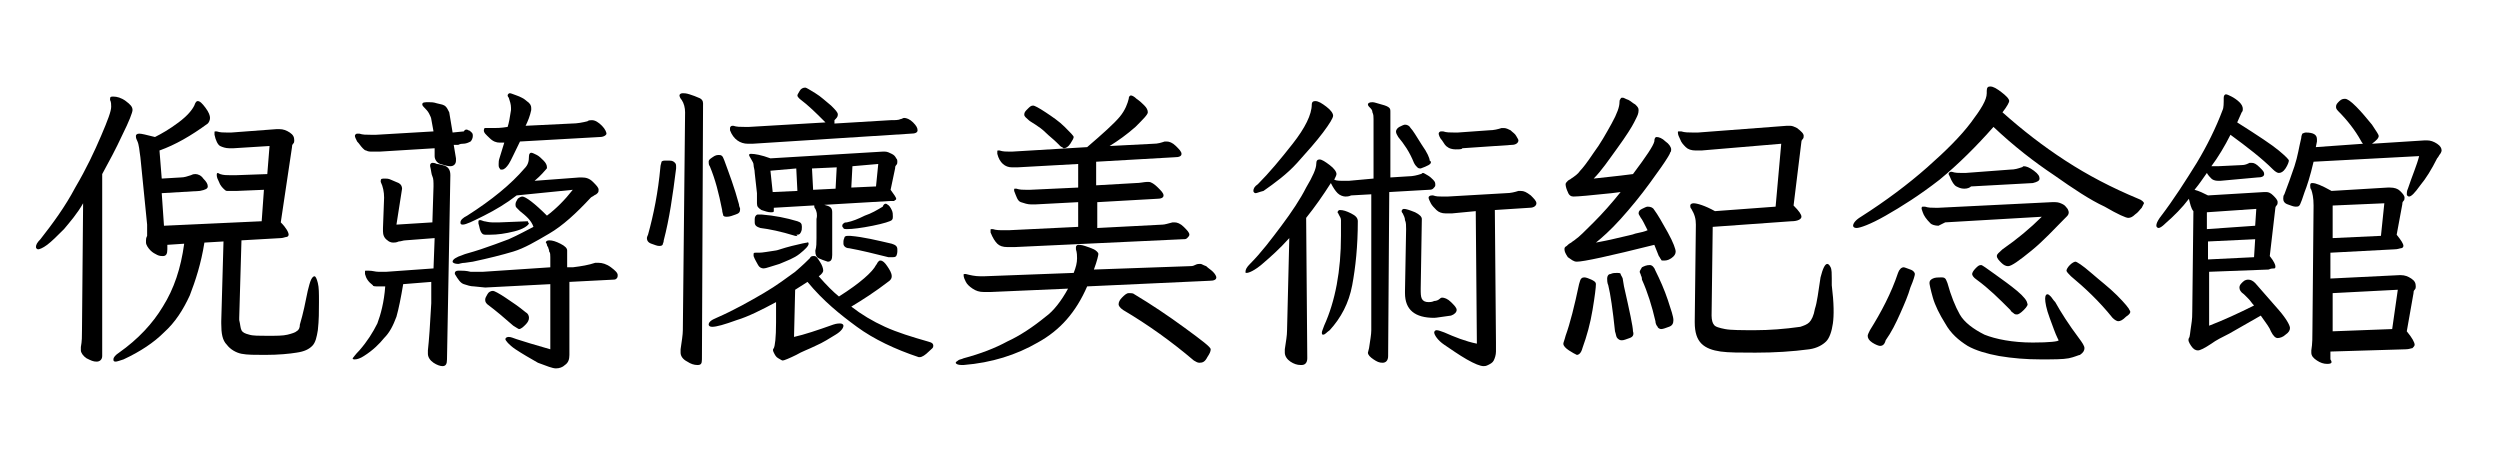
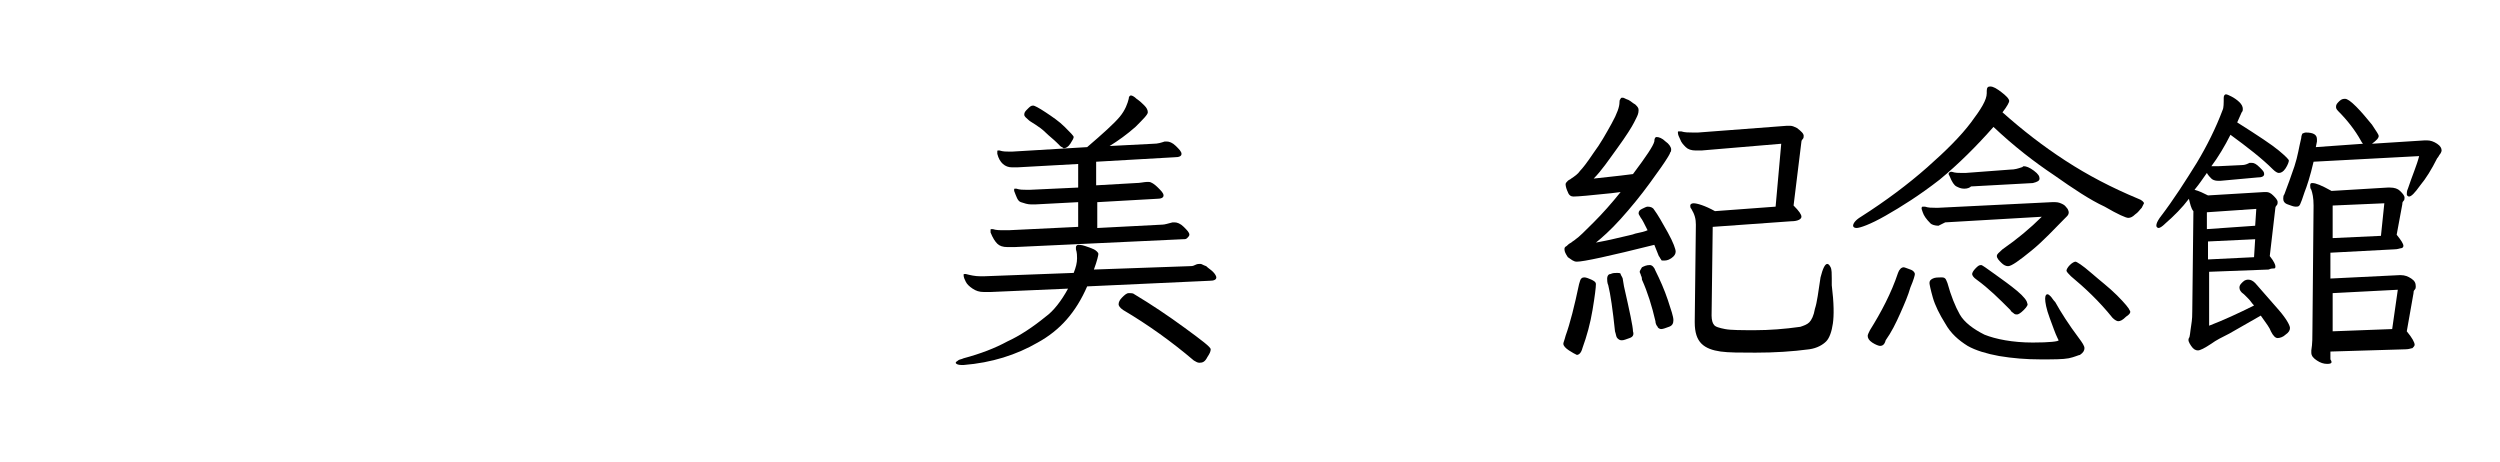
<svg xmlns="http://www.w3.org/2000/svg" version="1.1" id="圖層_1" x="0px" y="0px" viewBox="0 0 222.6 41.1" style="enable-background:new 0 0 222.6 41.1;" xml:space="preserve">
  <g>
-     <path d="M5.7,20.4c-0.6,0.6-1.1,1.1-1.5,1.4c-0.4,0.3-0.7,0.4-0.8,0.4c-0.1,0-0.2-0.1-0.2-0.2c0-0.2,0.1-0.4,0.4-0.7   c1.1-1.4,2.2-2.9,3.1-4.6c1-1.7,1.7-3.2,2.3-4.6c0.6-1.4,0.9-2.2,0.9-2.6c0-0.2,0-0.4-0.1-0.6c0,0,0-0.1,0-0.1   c0-0.2,0.1-0.2,0.3-0.2c0.3,0,0.7,0.1,1.1,0.4c0.4,0.3,0.6,0.5,0.6,0.8c0,0.2-0.3,1-0.9,2.2c-0.6,1.3-1.2,2.4-1.8,3.5v16.2   c0,0.3-0.2,0.5-0.5,0.5c-0.3,0-0.5-0.1-0.9-0.3c-0.3-0.2-0.5-0.5-0.5-0.7c0-0.1,0-0.2,0-0.3c0.1-0.5,0.1-1,0.1-1.5l0.1-11.3   C6.9,19,6.2,19.8,5.7,20.4z M21.5,29.4c0.1,0.2,0.3,0.3,0.7,0.4c0.3,0.1,0.9,0.1,1.6,0.1c0.8,0,1.4,0,1.8-0.1   c0.4-0.1,0.7-0.2,0.8-0.3c0.2-0.1,0.3-0.3,0.3-0.6c0.3-1,0.5-2,0.7-3c0.1-0.4,0.2-0.8,0.3-1c0.1-0.2,0.2-0.3,0.3-0.3   c0.1,0,0.2,0.2,0.3,0.6c0.1,0.4,0.1,0.9,0.1,1.7c0,0.8,0,1.6-0.1,2.5c-0.1,0.6-0.2,1.1-0.5,1.4c-0.3,0.3-0.7,0.5-1.4,0.6   c-0.6,0.1-1.6,0.2-2.8,0.2c-0.9,0-1.6,0-2.1-0.1c-0.5-0.1-1-0.4-1.3-0.8c-0.4-0.4-0.5-1-0.5-1.9v-0.2l0.2-7.1l-1.7,0.1   c-0.3,1.9-0.8,3.4-1.3,4.7c-0.6,1.3-1.3,2.4-2.3,3.3c-0.9,0.9-2.1,1.7-3.6,2.4c-0.3,0.1-0.6,0.2-0.7,0.2c-0.2,0-0.2-0.1-0.2-0.2   c0-0.2,0.2-0.4,0.5-0.6c1.7-1.2,3-2.6,3.9-4.1c1-1.6,1.6-3.4,1.9-5.6l-1.5,0.1l0,0.3v0.1c0,0.4-0.1,0.6-0.4,0.6   c-0.1,0-0.3,0-0.5-0.1s-0.4-0.2-0.6-0.4S13,21.8,13,21.6v-0.2c0-0.1,0-0.2,0.1-0.4c0-0.2,0-0.3,0-0.5c0-0.2,0-0.3,0-0.5l-0.6-6   c-0.1-0.6-0.1-1.1-0.3-1.5c-0.1-0.2-0.1-0.3-0.1-0.4c0-0.1,0.1-0.2,0.3-0.2c0.2,0,0.6,0.1,1.4,0.3c0.6-0.3,1.3-0.7,2.1-1.3   c0.8-0.6,1.2-1.1,1.4-1.5c0.1-0.3,0.2-0.4,0.3-0.4c0.2,0,0.4,0.2,0.7,0.6c0.3,0.4,0.4,0.7,0.4,0.9c0,0.2-0.1,0.4-0.2,0.5   c-1.5,1.1-2.9,1.9-4.3,2.4l0.2,2.5l1.7-0.1c0.3,0,0.6-0.1,0.9-0.2c0.2-0.1,0.3-0.1,0.4-0.1c0.2,0,0.5,0.1,0.7,0.4   c0.3,0.3,0.4,0.5,0.4,0.7s-0.2,0.3-0.7,0.4l-3.4,0.2l0.2,2.9l8.7-0.4l0.2-2.8l-2.4,0.1h-0.4c-0.2,0-0.4,0-0.5,0   c-0.1,0-0.2-0.1-0.3-0.2c-0.1-0.1-0.3-0.3-0.4-0.6c-0.1-0.2-0.2-0.4-0.2-0.6c0-0.1,0-0.2,0.1-0.2l0.2,0.1c0.3,0.1,0.6,0.1,0.9,0.1   H21l2.8-0.1l0.2-2.5l-3.2,0.2h-0.4c-0.3,0-0.6-0.1-0.8-0.2c-0.2-0.1-0.4-0.5-0.5-1c0,0,0-0.1,0-0.2c0-0.1,0-0.1,0.1-0.1l0.1,0   c0.3,0.1,0.6,0.1,0.9,0.1l0.4,0l4-0.3h0.3c0.3,0,0.6,0.1,0.9,0.3s0.4,0.4,0.4,0.7c0,0.1,0,0.2-0.1,0.3c-0.1,0.1-0.1,0.2-0.1,0.3   L25,19.8c0.5,0.5,0.7,0.9,0.7,1.1c0,0.1-0.1,0.2-0.2,0.2s-0.3,0.1-0.5,0.1l-3.5,0.2l-0.2,6.9v0.2C21.4,28.9,21.4,29.2,21.5,29.4z" />
-     <path d="M32,31.2c0.7-0.8,1.2-1.6,1.6-2.4c0.3-0.8,0.6-1.9,0.7-3.3c-0.2,0-0.4,0-0.6,0c-0.3,0-0.5,0-0.5-0.1   c-0.4-0.3-0.6-0.6-0.7-1c0,0,0-0.1,0-0.2c0-0.1,0-0.1,0.1-0.1c0.1,0,0.1,0,0.2,0c0.4,0,0.6,0.1,0.9,0.1c0.3,0,0.5,0,0.7,0l4.2-0.3   l0.1-2.7l-2.6,0.2c-0.2,0-0.4,0.1-0.6,0.1c-0.2,0.1-0.4,0.1-0.5,0.1c-0.2,0-0.4-0.1-0.5-0.2c-0.3-0.2-0.4-0.5-0.4-0.8l0-0.3   l0.1-2.7c0-0.5-0.1-1-0.3-1.4c0,0,0-0.1,0-0.1c0-0.2,0.1-0.2,0.4-0.2c0.1,0,0.3,0,0.5,0.1c0.2,0.1,0.5,0.2,0.7,0.3   c0.2,0.1,0.3,0.3,0.3,0.5v0L35.3,20l3.2-0.2l0.1-3.2c0-0.4,0-0.7-0.1-0.9s-0.1-0.5-0.2-0.9v-0.1c0-0.1,0.1-0.2,0.2-0.2   c0.1,0,0.2,0,0.4,0.1c0.2,0,0.4,0.1,0.5,0.1c0.5,0.1,0.7,0.4,0.7,0.9l-0.3,16.4c0,0.4-0.1,0.6-0.4,0.6c-0.2,0-0.5-0.1-0.8-0.3   c-0.3-0.2-0.5-0.5-0.5-0.8c0-0.1,0-0.2,0-0.3c0.1-0.9,0.2-2.3,0.3-4.2l0-1.9l-2.5,0.2c-0.2,1.2-0.4,2.2-0.6,2.9   c-0.3,0.8-0.6,1.4-1.1,1.9c-0.4,0.5-1,1.1-1.8,1.6c-0.3,0.2-0.6,0.3-0.8,0.3c-0.1,0-0.2,0-0.2-0.1C31.5,31.8,31.6,31.6,32,31.2z    M41.7,11.6c0.1,0,0.2,0.1,0.3,0.2c0.1,0.1,0.1,0.2,0.1,0.3c0,0.2-0.1,0.4-0.2,0.5c-0.2,0.1-0.4,0.2-0.7,0.2c-0.1,0-0.2,0-0.4,0.1   c-0.2,0-0.3,0-0.4,0l0.2,1.2v0.2c0,0.3-0.2,0.5-0.5,0.5c-0.3,0-0.5-0.1-0.9-0.2c-0.3-0.1-0.5-0.4-0.5-0.7v-0.1l0-0.6l-4.9,0.3   l-0.6,0c-0.3,0-0.4,0-0.6-0.1c-0.1,0-0.2-0.1-0.3-0.2c-0.2-0.2-0.3-0.4-0.5-0.6c-0.1-0.2-0.2-0.4-0.2-0.5c0-0.1,0.1-0.2,0.2-0.2   c0.1,0,0.1,0,0.2,0c0.3,0.1,0.6,0.1,1,0.1l0.5,0l5.1-0.3l-0.2-1.1c0-0.1-0.1-0.3-0.2-0.5c-0.1-0.2-0.3-0.4-0.4-0.5   c-0.1-0.1-0.2-0.2-0.2-0.3c0-0.2,0.2-0.2,0.6-0.2c0.2,0,0.4,0,0.7,0.1c0.4,0.1,0.6,0.1,0.8,0.3c0.1,0.1,0.2,0.3,0.3,0.5l0.3,1.8   l1-0.1C41.4,11.5,41.6,11.5,41.7,11.6z M42.2,25.5c-0.3,0-0.6-0.1-0.9-0.2c-0.3-0.1-0.5-0.4-0.8-0.9c0,0,0-0.1,0-0.1   c0-0.1,0.1-0.2,0.3-0.2h0.2c0.2,0,0.5,0,0.9,0.1l0.8,0H43l6-0.4v-0.9c0-0.2,0-0.4-0.1-0.5c0-0.2-0.1-0.3-0.1-0.4   c-0.1-0.1-0.1-0.2-0.1-0.2c0-0.1-0.1-0.2-0.1-0.2c0-0.1,0.1-0.2,0.3-0.2c0.3,0,0.6,0.1,1,0.3s0.6,0.4,0.6,0.6v1.5l0.5,0   c0.8-0.1,1.4-0.2,2-0.4l0.3,0c0.3,0,0.7,0.1,1.1,0.4c0.4,0.3,0.6,0.5,0.6,0.7c0,0.1,0,0.2-0.1,0.3c-0.1,0.1-0.2,0.1-0.3,0.1   l-3.9,0.2l0,5.5c0,0.2,0,0.3,0,0.5c0,0.2,0,0.3,0,0.5c0,0.4-0.1,0.7-0.4,0.9c-0.2,0.2-0.5,0.3-0.8,0.3c-0.3,0-0.8-0.2-1.6-0.5   c-0.7-0.4-1.4-0.8-2-1.2c-0.6-0.4-0.9-0.8-0.9-0.9c0-0.1,0.1-0.2,0.3-0.2c0.2,0,0.4,0.1,0.7,0.2c0.6,0.2,1.6,0.5,3,0.9l0-5.8   l-5.8,0.3L42.2,25.5z M46.3,18.8c-0.1-0.1-0.2-0.2-0.3-0.3c-0.1-0.1-0.1-0.2-0.1-0.3c0-0.2,0.1-0.3,0.2-0.5   c0.1-0.1,0.3-0.2,0.4-0.2c0.3,0,1.1,0.6,2.2,1.7c0.8-0.6,1.6-1.4,2.3-2.3L46,17.4c-0.9,0.7-1.9,1.3-2.9,1.8c-1,0.5-1.6,0.8-1.9,0.8   C41,20,41,19.9,41,19.8c0-0.2,0.2-0.4,0.6-0.6c2.2-1.4,3.9-2.8,5.1-4.2c0.3-0.3,0.4-0.6,0.4-1.1c0-0.2,0.1-0.3,0.2-0.3   c0.1,0,0.3,0.1,0.5,0.2s0.4,0.3,0.6,0.5c0.2,0.2,0.3,0.4,0.3,0.6c0,0.1,0,0.1-0.1,0.2c-0.1,0.1-0.4,0.5-1,1l4-0.3h0.2   c0.4,0,0.7,0.1,1,0.4c0.3,0.3,0.5,0.5,0.5,0.7c0,0.1,0,0.2-0.1,0.3c-0.1,0.1-0.1,0.1-0.3,0.2c-0.1,0.1-0.2,0.1-0.3,0.2   c-1.3,1.4-2.5,2.5-3.7,3.2s-2.2,1.3-3.2,1.6c-1,0.3-2.2,0.6-3.6,0.9l-0.7,0.1c-0.3,0-0.5,0.1-0.6,0.1c-0.3,0-0.5-0.1-0.5-0.2   c0-0.2,0.3-0.4,0.9-0.6c0.2-0.1,0.7-0.2,1.6-0.5c0.9-0.3,1.7-0.6,2.5-0.9c0.9-0.4,1.6-0.8,2.2-1.1C47.3,19.6,46.8,19.2,46.3,18.8z    M47.1,19.9c-0.1,0.2-0.5,0.5-1.3,0.7c-0.8,0.2-1.5,0.3-2.2,0.3c-0.2,0-0.4,0-0.4,0c-0.2,0-0.3-0.1-0.4-0.3   c-0.1-0.2-0.1-0.4-0.2-0.7c0,0,0,0,0-0.1c0,0,0,0,0-0.1c0-0.1,0.1-0.1,0.2-0.1l0.3,0.1c0.1,0,0.4,0.1,0.7,0.1s0.5,0,0.7,0l2.5-0.1   C47,19.8,47.1,19.9,47.1,19.9z M43.1,11.5c0,0,0-0.1,0.1-0.1c0.1,0,0.1,0,0.2,0l0.6,0c0.2,0,0.6,0,1.2-0.1c0.1-0.3,0.2-0.8,0.3-1.5   V9.6c0-0.3-0.1-0.6-0.2-0.9c-0.1-0.1-0.1-0.2-0.1-0.2c0-0.1,0.1-0.2,0.2-0.2c0.1,0,0.3,0.1,0.6,0.2c0.3,0.1,0.7,0.3,0.9,0.5   c0.3,0.2,0.4,0.4,0.4,0.6c0,0.1,0,0.2,0,0.2c-0.1,0.5-0.3,1-0.5,1.4l4.1-0.2c0.5,0,1-0.1,1.4-0.2c0.1-0.1,0.3-0.1,0.4-0.1   c0.3,0,0.6,0.2,0.9,0.5c0.3,0.3,0.4,0.6,0.4,0.7s-0.2,0.3-0.6,0.3l-7.1,0.4c-0.5,1-0.8,1.7-1,2c-0.2,0.3-0.4,0.5-0.6,0.5   c-0.1,0-0.2,0-0.2-0.1c-0.1-0.1-0.1-0.2-0.1-0.4s0-0.3,0.1-0.6l0.4-1.3l-0.4,0c-0.3,0-0.6-0.1-0.9-0.4S43,11.8,43.1,11.5L43.1,11.5   z M45.7,29c-0.8-0.7-1.5-1.3-2.3-1.9c-0.1-0.1-0.2-0.2-0.2-0.4c0-0.2,0.1-0.3,0.2-0.5c0.1-0.2,0.3-0.3,0.5-0.3   c0.1,0,0.5,0.2,1.1,0.6c0.6,0.4,1.2,0.8,1.8,1.3c0.2,0.1,0.3,0.3,0.3,0.5c0,0.2-0.1,0.4-0.3,0.6c-0.2,0.2-0.4,0.4-0.6,0.4   C46.2,29.3,46,29.2,45.7,29z" />
-     <path d="M59.1,21.4c0,0.2-0.1,0.3-0.1,0.4c-0.1,0.1-0.2,0.1-0.3,0.1c-0.2,0-0.4-0.1-0.7-0.2s-0.4-0.3-0.4-0.5c0,0,0-0.1,0.1-0.3   c0.5-1.8,0.9-3.8,1.1-6c0-0.2,0.1-0.4,0.1-0.5c0.1-0.1,0.2-0.1,0.4-0.1l0.3,0c0.3,0,0.4,0.1,0.5,0.2c0.1,0.1,0.1,0.2,0.1,0.4V15   C59.9,17.4,59.6,19.5,59.1,21.4z M60.7,8.9c-0.1-0.1-0.2-0.3-0.2-0.4s0.1-0.2,0.3-0.2c0.1,0,0.3,0,0.6,0.1c0.3,0.1,0.6,0.2,0.8,0.3   c0.3,0.1,0.4,0.3,0.4,0.5l-0.1,22.8c0,0.4-0.1,0.5-0.4,0.5c-0.3,0-0.6-0.1-0.9-0.3c-0.4-0.2-0.6-0.5-0.6-0.8c0-0.1,0-0.2,0-0.3   c0.1-0.7,0.2-1.3,0.2-1.7L61,10C61,9.6,60.9,9.2,60.7,8.9z M65.6,28.5c-1.1,0.4-1.8,0.6-2.2,0.6c-0.2,0-0.3-0.1-0.3-0.2   c0-0.2,0.2-0.4,0.7-0.6c1.6-0.7,3-1.5,4.2-2.2c1.2-0.7,2.1-1.4,2.8-1.9c0.7-0.6,1.1-1,1.3-1.2c0.1-0.2,0.2-0.2,0.4-0.2   c0.2,0,0.3,0.2,0.5,0.5c0.2,0.3,0.3,0.6,0.3,0.8c0,0.1-0.1,0.3-0.4,0.5c0.7,0.8,1.3,1.4,1.8,1.8c1.9-1.2,3-2.2,3.3-2.8   c0.1-0.1,0.1-0.2,0.2-0.3s0.1-0.1,0.2-0.1c0.2,0,0.4,0.2,0.6,0.5c0.2,0.3,0.4,0.6,0.4,0.9c0,0.2-0.1,0.3-0.2,0.4   c-1.3,1-2.4,1.7-3.4,2.3c0.9,0.7,1.9,1.3,3,1.8c1.1,0.5,2.4,0.9,3.8,1.3c0.4,0.1,0.5,0.2,0.5,0.4S83,31,82.7,31.3   c-0.3,0.3-0.6,0.5-0.8,0.5c-0.1,0-0.1,0-0.1,0c-2.1-0.7-4-1.6-5.5-2.7s-3-2.3-4.4-4l-1.1,0.7l-0.1,4.2c0.9-0.2,2.1-0.6,3.5-1.1   c0.3-0.1,0.5-0.1,0.6-0.1c0.2,0,0.3,0.1,0.3,0.2c0,0.2-0.2,0.5-0.7,0.8s-1.1,0.7-1.8,1c-0.6,0.3-1.2,0.5-1.7,0.8   c-0.6,0.3-1.1,0.5-1.2,0.5c-0.1,0-0.2-0.1-0.4-0.2c-0.2-0.1-0.3-0.3-0.4-0.5c-0.1-0.2-0.1-0.3,0-0.4c0.1-0.2,0.2-0.9,0.2-2.3v-1.8   C67.8,27.6,66.6,28.2,65.6,28.5z M65.5,19.1c-0.3,0.1-0.5,0.2-0.8,0.2c-0.1,0-0.2,0-0.3-0.1c0-0.1-0.1-0.3-0.1-0.5   c-0.3-1.5-0.6-2.7-1.1-3.9c-0.1-0.1-0.1-0.3-0.1-0.4c0-0.2,0.2-0.3,0.5-0.5c0.2-0.1,0.3-0.1,0.4-0.1c0.1,0,0.2,0,0.3,0.1   c0.1,0.1,0.1,0.2,0.2,0.4c0.4,1.1,0.9,2.4,1.3,3.9c0,0.2,0.1,0.3,0.1,0.4C65.9,18.9,65.8,19,65.5,19.1z M80.2,10.6   c0.1,0,0.2-0.1,0.3-0.1c0.2,0,0.5,0.1,0.8,0.4c0.3,0.3,0.4,0.5,0.4,0.7c0,0.2-0.2,0.3-0.6,0.3L67,12.8l-0.4,0   c-0.7,0-1.3-0.4-1.6-1.2c0,0,0-0.1,0-0.2c0-0.1,0.1-0.2,0.2-0.2c0.1,0,0.1,0,0.1,0c0.3,0.1,0.6,0.1,1,0.1h0.4l6.8-0.4l-0.2-0.2   c-0.6-0.6-1.3-1.3-2.1-1.9c-0.1-0.1-0.2-0.2-0.2-0.3c0-0.1,0.1-0.2,0.2-0.4s0.3-0.3,0.5-0.3c0.1,0,0.4,0.2,0.9,0.5   c0.5,0.3,0.9,0.7,1.4,1.1c0.4,0.4,0.6,0.6,0.6,0.8c0,0.2-0.1,0.3-0.3,0.5L74.3,11l5-0.3C79.7,10.7,80,10.7,80.2,10.6z M68.9,18.8   c0,0.1-0.1,0.1-0.3,0.1c-0.2,0-0.5-0.1-0.8-0.2c-0.3-0.2-0.4-0.3-0.4-0.6c0-0.1,0-0.2,0-0.3c0-0.1,0-0.2,0-0.3l0-0.3l-0.2-1.8   c0-0.3-0.1-0.5-0.1-0.7s-0.1-0.3-0.2-0.5c-0.1-0.2-0.2-0.3-0.2-0.4c0-0.1,0.1-0.1,0.2-0.1c0.3,0,0.9,0.1,1.7,0.4l10-0.6h0.2   c0.2,0,0.4,0.1,0.6,0.2c0.2,0.1,0.3,0.2,0.4,0.4c0.1,0.1,0.1,0.2,0.1,0.3c0,0.1,0,0.2-0.1,0.3c-0.1,0.1-0.1,0.2-0.1,0.3l-0.4,1.9   c0.3,0.4,0.5,0.7,0.5,0.8c0,0.1-0.1,0.1-0.2,0.2c-0.1,0-0.3,0-0.4,0l-10.3,0.6v0.1C68.9,18.6,68.9,18.7,68.9,18.8z M72,21.7   c0,0.2-0.3,0.5-0.8,0.9s-1.1,0.6-1.8,0.9c-0.7,0.2-1.2,0.4-1.4,0.4c-0.2,0-0.4-0.1-0.5-0.3c-0.1-0.2-0.3-0.5-0.4-0.8   c0,0,0-0.1,0-0.2c0-0.1,0.1-0.1,0.2-0.1h0.3c0.3,0,0.8-0.1,1.5-0.2c0.1,0,0.6-0.2,1.4-0.4c0.8-0.2,1.3-0.3,1.4-0.3   C71.9,21.5,72,21.6,72,21.7z M70.8,21c-1.3-0.4-2.3-0.6-3.1-0.7c-0.3-0.1-0.5-0.2-0.5-0.5c0-0.1,0-0.2,0-0.3c0-0.2,0.1-0.3,0.1-0.3   c0.1-0.1,0.1-0.1,0.3-0.1l0.2,0c1.2,0.1,2.2,0.3,3.2,0.6c0.3,0.1,0.4,0.2,0.4,0.5c0,0.2,0,0.3-0.1,0.5c-0.1,0.2-0.2,0.2-0.4,0.2   C71.1,21.1,71,21,70.8,21z M68.6,15.2l0.2,1.9L71,17L70.9,15L68.6,15.2z M72.3,15l0.1,1.9l2-0.1l0.1-1.9L72.3,15z M72.6,18.6   c-0.1-0.1-0.1-0.2-0.1-0.3c0-0.1,0.1-0.2,0.2-0.2c0.3,0,0.6,0.1,0.9,0.2c0.4,0.1,0.5,0.3,0.5,0.6v0.2l0,3.6c0,0.4-0.1,0.6-0.4,0.6   c-0.3-0.1-0.6-0.2-0.8-0.3s-0.3-0.3-0.3-0.6l0-0.1c0.1-0.3,0.1-0.7,0.1-1.1l0-1.7C72.8,19.1,72.7,18.8,72.6,18.6z M79,18.2   c0.2,0.1,0.3,0.3,0.4,0.5c0.1,0.2,0.1,0.4,0.1,0.6c0,0.1,0,0.2-0.1,0.3c-0.1,0.1-0.7,0.3-1.7,0.5c-1,0.2-1.8,0.3-2.3,0.3   c-0.1,0-0.3,0-0.3-0.1c-0.1-0.1-0.1-0.1-0.1-0.2c0-0.1,0-0.1,0.1-0.2c0.1-0.1,0.2-0.1,0.3-0.1c0.5-0.1,1-0.3,1.6-0.6   c0.6-0.2,1.1-0.5,1.6-0.8C78.7,18.1,78.9,18.1,79,18.2z M79.1,22.9c-1.2-0.3-2.4-0.6-3.5-0.8c-0.3,0-0.5-0.2-0.5-0.4   c0-0.1,0-0.2,0-0.2c0-0.2,0.1-0.3,0.1-0.4c0.1-0.1,0.2-0.1,0.3-0.1l0.2,0c1.2,0.1,2.4,0.4,3.7,0.7c0.3,0.1,0.5,0.2,0.5,0.5   c0,0.1,0,0.2,0,0.2c0,0.2-0.1,0.4-0.1,0.4c-0.1,0.1-0.2,0.1-0.3,0.1C79.4,22.9,79.2,22.9,79.1,22.9z M75.9,14.8l-0.1,1.9l2.2-0.1   l0.2-2L75.9,14.8z" />
    <path d="M92.4,30.5c-1.9,1.1-4.1,1.8-6.6,2l-0.2,0c-0.3,0-0.5-0.1-0.5-0.2c0-0.1,0.1-0.1,0.2-0.2s0.3-0.1,0.5-0.2   c1.5-0.4,2.8-0.9,3.9-1.5c1.1-0.5,2.3-1.3,3.4-2.2c0.7-0.5,1.4-1.4,2-2.5L88.2,26l-0.6,0c-0.4,0-0.7-0.1-1-0.3s-0.5-0.4-0.6-0.6   c-0.1-0.2-0.2-0.4-0.2-0.6c0-0.1,0-0.1,0.1-0.1c0.1,0,0.1,0,0.1,0c0.4,0.1,0.8,0.2,1.3,0.2h0.3l8-0.3c0.2-0.5,0.3-0.9,0.3-1.3   c0-0.2,0-0.5-0.1-0.8l0-0.2c0-0.1,0.1-0.2,0.2-0.2c0.1,0,0.3,0,0.6,0.1c0.3,0.1,0.6,0.2,0.8,0.3c0.2,0.1,0.4,0.3,0.4,0.4   c0,0.1-0.1,0.6-0.4,1.4l8.5-0.3c0.2,0,0.3,0,0.5-0.1c0.2-0.1,0.3-0.1,0.4-0.1l0.1,0c0.1,0,0.2,0.1,0.5,0.2c0.2,0.2,0.4,0.3,0.6,0.5   c0.2,0.2,0.3,0.4,0.3,0.5c0,0.2-0.2,0.3-0.6,0.3l-10.9,0.5C95.8,27.8,94.4,29.4,92.4,30.5z M89.7,22c-0.4,0-0.7-0.1-0.9-0.3   c-0.2-0.2-0.4-0.5-0.6-1c0,0,0-0.1,0-0.2c0-0.1,0-0.1,0.1-0.1h0.1c0.3,0.1,0.6,0.1,1.1,0.1h0.3l6.2-0.3V18l-3.8,0.2h-0.4   c-0.3,0-0.6-0.1-0.9-0.2c-0.3-0.1-0.4-0.5-0.6-1l0-0.1c0-0.1,0-0.1,0.1-0.1l0.1,0c0.3,0.1,0.6,0.1,0.9,0.1h0.3l4.3-0.2v-2.1   l-5.4,0.3l-0.5,0c-0.6,0-1.1-0.4-1.3-1.2c0,0,0-0.1,0-0.2c0-0.1,0-0.1,0.1-0.1h0.1c0.3,0.1,0.6,0.1,0.9,0.1h0.2l6.7-0.4   c1.4-1.2,2.4-2.1,2.9-2.7c0.5-0.6,0.7-1.2,0.8-1.6c0-0.2,0.1-0.3,0.2-0.3c0.1,0,0.3,0.1,0.5,0.3c0.3,0.2,0.5,0.4,0.7,0.6   c0.2,0.2,0.3,0.4,0.3,0.6c0,0.2-0.4,0.6-1.1,1.3c-0.8,0.7-1.5,1.2-2.3,1.7l3.9-0.2c0.4,0,0.7-0.1,1-0.2c0.1,0,0.1,0,0.2,0   c0.2,0,0.5,0.1,0.8,0.4c0.3,0.3,0.5,0.5,0.5,0.7c0,0.2-0.2,0.3-0.6,0.3l-7,0.4v2.1l3.5-0.2c0.4,0,0.8-0.1,1-0.1c0.1,0,0.1,0,0.2,0   c0.2,0,0.5,0.2,0.8,0.5c0.3,0.3,0.5,0.5,0.5,0.7c0,0.2-0.2,0.3-0.6,0.3l-5.3,0.3v2.3l5.8-0.3c0.2,0,0.5-0.1,0.9-0.2   c0.1,0,0.1,0,0.2,0c0.2,0,0.5,0.1,0.8,0.4c0.3,0.3,0.5,0.5,0.5,0.7c0,0.1-0.1,0.2-0.2,0.3c-0.1,0.1-0.2,0.1-0.4,0.1l-15,0.7   L89.7,22z M94.4,13c-0.1-0.1-0.2-0.2-0.2-0.2c-0.1-0.1-0.1-0.1-0.1-0.1c-0.3-0.3-0.7-0.6-1-0.9c-0.3-0.3-0.6-0.5-0.9-0.7   c-0.3-0.2-0.5-0.3-0.6-0.4c-0.2-0.2-0.4-0.3-0.4-0.5c0-0.2,0.1-0.3,0.3-0.5c0.2-0.2,0.3-0.3,0.5-0.3c0.1,0,0.5,0.2,1.1,0.6   s1.2,0.8,1.7,1.3c0.5,0.5,0.8,0.8,0.8,0.9c0,0.1-0.1,0.3-0.3,0.6c-0.2,0.3-0.4,0.4-0.6,0.4C94.6,13.1,94.5,13.1,94.4,13z    M106.8,32.3c-0.2,0-0.3-0.1-0.5-0.2c-2-1.7-4.1-3.2-6.3-4.5c-0.3-0.2-0.4-0.4-0.4-0.5c0-0.2,0.1-0.4,0.3-0.6   c0.2-0.2,0.4-0.4,0.6-0.4h0.1c0.1,0,0.3,0,0.4,0.1c1.5,0.9,3,1.9,4.5,3c1.5,1.1,2.3,1.7,2.3,1.9c0,0.2-0.1,0.4-0.3,0.7   C107.3,32.2,107.1,32.3,106.8,32.3L106.8,32.3z" />
-     <path d="M119.8,17.5c-0.2,0-0.5-0.1-0.7-0.3c-0.2-0.2-0.4-0.5-0.6-0.9c-0.7,1.1-1.4,2.1-2.2,3.1l0.1,12.5c0,0.4-0.2,0.6-0.5,0.6   h-0.1c-0.3,0-0.6-0.1-0.9-0.3c-0.3-0.2-0.5-0.5-0.5-0.8c0-0.1,0-0.2,0-0.3c0.1-0.7,0.2-1.2,0.2-1.7l0.2-8.2c-0.9,1-1.7,1.7-2.4,2.3   c-0.7,0.6-1.2,0.8-1.4,0.8c-0.1,0-0.1,0-0.1-0.1c0-0.2,0.1-0.4,0.4-0.7c1-1,1.9-2.2,2.8-3.4s1.7-2.4,2.2-3.4c0.6-1,0.9-1.7,0.9-2.1   c0-0.3,0.1-0.4,0.3-0.4c0.2,0,0.5,0.2,0.9,0.5s0.6,0.6,0.6,0.8c0,0.1-0.1,0.3-0.2,0.5c0.2,0.1,0.5,0.1,0.9,0.1h0.4l2.2-0.2l0-5.3   c0-0.2,0-0.4-0.1-0.6c0-0.2-0.1-0.3-0.3-0.5c-0.1-0.1-0.1-0.2-0.1-0.2c0-0.1,0.1-0.2,0.4-0.2c0.2,0,0.4,0.1,0.8,0.2   c0.4,0.1,0.6,0.2,0.7,0.3c0.1,0.1,0.1,0.2,0.1,0.4l0,5.8l1.6-0.1c0.4,0,0.8-0.1,1.1-0.2c0.1,0,0.1-0.1,0.2-0.1   c0.1,0,0.2,0.1,0.4,0.2c0.2,0.1,0.4,0.3,0.5,0.4c0.2,0.2,0.2,0.3,0.2,0.5c0,0.1-0.1,0.2-0.2,0.3c-0.1,0.1-0.3,0.1-0.4,0.1l-3.5,0.2   l-0.1,14.6c0,0.4-0.2,0.6-0.5,0.6c-0.3,0-0.5-0.1-0.8-0.3c-0.3-0.2-0.5-0.4-0.5-0.6l0.1-0.4c0.1-0.7,0.2-1.2,0.2-1.6l0-12.1   l-1.8,0.1C120.1,17.5,119.9,17.5,119.8,17.5z M111.8,17.2c-0.1,0-0.2-0.1-0.2-0.2c0-0.2,0.1-0.4,0.4-0.6c1-1,2-2.2,3.1-3.6   c1.1-1.4,1.7-2.6,1.7-3.5c0-0.2,0.1-0.3,0.3-0.3c0.3,0,0.6,0.2,1,0.5s0.6,0.6,0.6,0.8c0,0.2-0.3,0.7-0.9,1.5   c-0.6,0.8-1.4,1.7-2.3,2.7s-2,1.8-3,2.5C112.1,17.1,111.9,17.2,111.8,17.2z M119.4,19.6c0-0.2-0.1-0.3-0.2-0.5   c0-0.1-0.1-0.1-0.1-0.2c0-0.1,0.1-0.2,0.2-0.2c0.3,0,0.6,0.1,1,0.3c0.4,0.2,0.6,0.4,0.6,0.7c0,2.2-0.2,4.1-0.5,5.7   c-0.3,1.6-1,2.9-2,4c-0.3,0.2-0.4,0.4-0.6,0.4c-0.1,0-0.1-0.1-0.1-0.2c0-0.1,0.1-0.3,0.2-0.6c1-2.2,1.5-4.9,1.5-8v-0.6   C119.4,20,119.4,19.8,119.4,19.6z M127.2,14.7c-0.2,0.1-0.4,0.2-0.7,0.3c-0.1,0-0.2,0-0.3-0.1c-0.1-0.1-0.2-0.2-0.3-0.4   c-0.4-1-0.9-1.7-1.4-2.3c-0.1-0.2-0.2-0.3-0.2-0.5c0-0.1,0.1-0.3,0.3-0.4c0.2-0.1,0.4-0.2,0.5-0.2c0.2,0,0.4,0.1,0.5,0.3   c0.2,0.2,0.5,0.7,1,1.5c0.5,0.7,0.7,1.2,0.7,1.4C127.5,14.4,127.4,14.6,127.2,14.7z M127.2,26.9c0.1,0,0.3,0,0.5-0.1   c0.2,0,0.4-0.1,0.5-0.2c0,0,0.1-0.1,0.2-0.1c0.2,0,0.5,0.1,0.8,0.4s0.5,0.5,0.5,0.7c0,0.2-0.2,0.4-0.5,0.5   c-0.8,0.1-1.3,0.2-1.5,0.2c-1.7,0-2.6-0.7-2.6-2.2v-0.2l0.1-5.5c0-0.3,0-0.6-0.1-0.8c0-0.2-0.1-0.4-0.2-0.6   c-0.1-0.1-0.1-0.2-0.1-0.2c0-0.1,0.1-0.2,0.2-0.2c0.2,0,0.5,0.1,1,0.3c0.4,0.2,0.6,0.4,0.6,0.6l-0.1,6.2c0,0.4,0,0.7,0.1,0.9   S126.9,26.9,127.2,26.9L127.2,26.9z M128.7,19c-0.3,0-0.6-0.1-0.8-0.3c-0.2-0.2-0.4-0.4-0.5-0.6c-0.1-0.2-0.2-0.4-0.2-0.5   c0-0.1,0.1-0.2,0.3-0.2h0.1c0.3,0.1,0.5,0.1,0.8,0.1l0.5,0l5.2-0.3c0.4,0,0.8-0.1,1.1-0.2c0.1,0,0.1,0,0.2,0c0.3,0,0.5,0.1,0.9,0.4   c0.3,0.3,0.5,0.5,0.5,0.7c0,0.2-0.2,0.4-0.6,0.4l-3.1,0.2l0.1,11.8l0,0.8c0,0.3-0.1,0.6-0.2,0.8c-0.1,0.2-0.3,0.3-0.5,0.4   c-0.2,0.1-0.3,0.1-0.4,0.1c-0.3,0-0.8-0.2-1.5-0.6s-1.4-0.9-2-1.3s-0.9-0.9-0.9-1.1c0-0.1,0.1-0.2,0.2-0.2c0.2,0,0.4,0.1,0.7,0.2   c0.9,0.4,1.9,0.8,2.9,1l-0.1-11.8l-2.1,0.2C129,19,128.8,19,128.7,19z M129.6,13.3c-0.3,0-0.6-0.1-0.7-0.2   c-0.2-0.1-0.3-0.3-0.5-0.6c-0.2-0.2-0.3-0.5-0.3-0.6c0-0.1,0.1-0.2,0.2-0.2c0.1,0,0.1,0,0.2,0c0.3,0.1,0.6,0.1,1,0.1h0.3l2.8-0.2   c0.4,0,0.8-0.1,1.1-0.2c0.1,0,0.1,0,0.2,0c0.2,0,0.4,0.1,0.6,0.2c0.2,0.2,0.4,0.3,0.5,0.5c0.1,0.2,0.2,0.3,0.2,0.4   c0,0.2-0.2,0.4-0.6,0.4l-4.4,0.3C130.2,13.3,129.9,13.3,129.6,13.3z" />
    <path d="M139.7,31.2c-0.3-0.2-0.5-0.4-0.5-0.6c0-0.1,0.1-0.3,0.2-0.7c0.4-1.1,0.8-2.7,1.2-4.6c0.1-0.3,0.1-0.4,0.2-0.5   c0.1-0.1,0.2-0.1,0.3-0.1s0.4,0.1,0.6,0.2c0.2,0.1,0.4,0.2,0.4,0.4c0,0.3-0.1,1.1-0.3,2.3c-0.2,1.2-0.5,2.3-0.9,3.4   c-0.1,0.4-0.3,0.6-0.5,0.6C140.2,31.5,140,31.4,139.7,31.2z M139.5,21.9c0.1-0.1,0.2-0.2,0.4-0.3c0.1-0.1,0.3-0.2,0.4-0.3   c0.3-0.2,0.8-0.7,1.6-1.5c0.8-0.8,1.6-1.7,2.4-2.7l-0.8,0.1c-1.9,0.2-3,0.3-3.4,0.3c-0.2,0-0.4-0.1-0.5-0.4   c-0.1-0.2-0.2-0.5-0.2-0.7c0-0.1,0.1-0.2,0.2-0.3c0.1-0.1,0.2-0.1,0.3-0.2c0.3-0.2,0.6-0.4,0.8-0.7c0.2-0.2,0.6-0.7,1.2-1.6   c0.6-0.8,1.1-1.7,1.6-2.6c0.5-0.9,0.7-1.5,0.7-1.9c0-0.1,0-0.2,0.1-0.3c0-0.1,0.1-0.1,0.2-0.1c0.1,0,0.2,0.1,0.5,0.2   c0.2,0.1,0.4,0.3,0.6,0.4c0.2,0.2,0.3,0.3,0.3,0.5c0,0.3-0.1,0.5-0.2,0.7c-0.1,0.2-0.2,0.4-0.2,0.4c-0.2,0.4-0.7,1.2-1.5,2.3   s-1.4,2-2.1,2.7c0.8-0.1,2-0.2,3.5-0.4c1.2-1.6,1.8-2.5,1.9-2.9c0-0.3,0.1-0.4,0.2-0.4c0.2,0,0.5,0.1,0.8,0.4   c0.3,0.2,0.5,0.5,0.5,0.7c0,0.1,0,0.2-0.1,0.3c0,0.1-0.1,0.2-0.2,0.4c-0.3,0.5-0.8,1.2-1.6,2.3s-1.7,2.2-2.6,3.2   c-0.9,1-1.7,1.7-2.2,2.1c0.5-0.1,1.1-0.2,1.9-0.4s1.4-0.3,1.6-0.4c0.5-0.1,0.9-0.2,1.1-0.3c-0.3-0.6-0.5-1-0.6-1.1   c-0.1-0.2-0.2-0.3-0.2-0.4c0-0.2,0.1-0.3,0.3-0.4c0.2-0.1,0.4-0.2,0.5-0.2c0.3,0,0.5,0.1,0.6,0.3c0.3,0.4,0.7,1.1,1.2,2   c0.5,0.9,0.7,1.5,0.7,1.7c0,0.2-0.1,0.4-0.4,0.6s-0.5,0.2-0.7,0.2c-0.1,0-0.2,0-0.2-0.1c-0.1-0.1-0.1-0.2-0.2-0.3l-0.4-1   c-4,1-6.3,1.5-6.9,1.5c-0.3,0-0.5-0.2-0.8-0.4c-0.2-0.3-0.3-0.5-0.3-0.7C139.3,22.1,139.3,22,139.5,21.9z M145.1,30.1   c-0.3,0.1-0.5,0.2-0.7,0.2c-0.2,0-0.3-0.1-0.4-0.2c-0.1-0.1-0.1-0.3-0.2-0.6c-0.2-1.9-0.4-3.3-0.6-4.1c-0.1-0.2-0.1-0.5-0.1-0.6   c0-0.2,0.1-0.4,0.3-0.4c0.2-0.1,0.4-0.1,0.6-0.1c0.1,0,0.3,0,0.3,0.1s0.2,0.3,0.2,0.5l0.1,0.6c0.5,2.2,0.8,3.6,0.8,4   C145.5,29.8,145.4,30,145.1,30.1z M148.6,29.1c-0.3,0.1-0.5,0.2-0.7,0.2c-0.1,0-0.3-0.1-0.3-0.2c-0.1-0.1-0.2-0.3-0.2-0.5   c-0.3-1.3-0.7-2.6-1.2-3.7c0-0.1,0-0.2-0.1-0.4c0-0.1-0.1-0.2-0.1-0.3s0.1-0.2,0.2-0.4c0.2-0.1,0.4-0.2,0.7-0.2   c0.2,0,0.4,0.2,0.5,0.5c0.4,0.8,0.8,1.7,1.1,2.6c0.3,0.9,0.5,1.5,0.5,1.8C149,28.8,148.9,29,148.6,29.1z M163.2,28.8   c-0.1,0.7-0.3,1.3-0.6,1.6c-0.3,0.3-0.8,0.6-1.5,0.7c-1.5,0.2-3.1,0.3-4.8,0.3c-1.3,0-2.4,0-3.1-0.1c-0.7-0.1-1.3-0.3-1.7-0.7   c-0.4-0.4-0.6-1-0.6-1.9v-0.1L151,20c0-0.5-0.1-0.9-0.4-1.4c-0.1-0.1-0.1-0.2-0.1-0.3c0-0.1,0.1-0.2,0.3-0.2c0.3,0,1,0.2,1.9,0.7   l5.4-0.4l0.5-5.6l-7.1,0.6c-0.1,0-0.3,0-0.5,0c-0.4,0-0.7-0.1-0.9-0.3s-0.4-0.4-0.5-0.7c-0.1-0.2-0.2-0.4-0.2-0.6   c0-0.1,0-0.1,0.1-0.1c0.1,0,0.1,0,0.2,0c0.3,0.1,0.7,0.1,1,0.1l0.5,0l7.9-0.6l0.3,0c0.2,0,0.4,0.1,0.6,0.2c0.4,0.3,0.6,0.5,0.6,0.7   c0,0.1,0,0.2-0.1,0.3c-0.1,0.1-0.1,0.2-0.1,0.2l-0.7,5.7c0.5,0.5,0.7,0.8,0.7,1c0,0.2-0.3,0.4-0.9,0.4l-7,0.5l-0.1,7.9   c0,0.4,0.1,0.7,0.2,0.8c0.1,0.2,0.5,0.3,1,0.4s1.5,0.1,2.7,0.1c1.2,0,2.6-0.1,4-0.3c0.3-0.1,0.6-0.2,0.8-0.4   c0.2-0.2,0.4-0.6,0.5-1.2c0.2-0.6,0.3-1.5,0.5-2.8c0.1-0.4,0.2-0.7,0.3-0.9s0.2-0.3,0.3-0.3s0.2,0.1,0.3,0.3c0.1,0.2,0.1,0.6,0.1,1   v0.6C163.3,27,163.3,28.1,163.2,28.8z" />
    <path d="M172.7,16c-1.8,1.4-3.4,2.4-4.8,3.2c-1.4,0.8-2.3,1.1-2.6,1.1c-0.2,0-0.3-0.1-0.3-0.2c0-0.2,0.2-0.5,0.7-0.8   c2.2-1.4,4.2-2.9,5.9-4.4c1.7-1.5,3-2.8,3.9-4c0.9-1.2,1.4-2,1.4-2.6c0,0,0-0.1,0-0.2c0-0.3,0.1-0.4,0.3-0.4c0.3,0,0.6,0.2,1,0.5   c0.4,0.3,0.7,0.6,0.7,0.8c0,0.1-0.2,0.5-0.6,1c1.8,1.6,3.6,3,5.6,4.3s4.1,2.4,6.5,3.4c0.3,0.1,0.5,0.3,0.5,0.4c0,0-0.1,0.2-0.2,0.4   c-0.2,0.2-0.3,0.4-0.6,0.6c-0.2,0.2-0.4,0.3-0.6,0.3s-0.9-0.3-2.1-1c-1.3-0.6-2.8-1.6-4.5-2.8c-1.8-1.2-3.6-2.6-5.4-4.3   C176,13,174.4,14.6,172.7,16z M167.4,30.8c-0.1,0-0.4-0.1-0.7-0.3c-0.3-0.2-0.4-0.4-0.4-0.6c0-0.1,0.1-0.3,0.2-0.5   c1-1.6,1.9-3.3,2.5-5.1c0.1-0.3,0.3-0.5,0.5-0.5c0.1,0,0.3,0.1,0.6,0.2c0.3,0.1,0.4,0.3,0.4,0.4c0,0.1-0.1,0.5-0.4,1.2   c-0.2,0.7-0.5,1.4-0.9,2.3s-0.8,1.7-1.3,2.4C167.8,30.7,167.6,30.8,167.4,30.8z M172.6,20.1c-0.3,0-0.6-0.1-0.7-0.2   c-0.4-0.4-0.6-0.7-0.7-1l-0.1-0.3c0-0.1,0-0.2,0.1-0.2c0.1,0,0.1,0,0.2,0c0.3,0.1,0.6,0.1,0.9,0.1h0.3l10.1-0.5h0.3   c0.3,0,0.5,0.1,0.7,0.2c0.2,0.1,0.3,0.3,0.4,0.4c0.1,0.2,0.1,0.3,0.1,0.3c0,0.2-0.1,0.3-0.2,0.4s-0.2,0.2-0.2,0.2   c-0.9,0.9-1.8,1.9-2.9,2.8c-1.1,0.9-1.8,1.4-2.1,1.4c-0.2,0-0.4-0.1-0.6-0.3s-0.4-0.4-0.4-0.6s0.2-0.3,0.5-0.6   c1.3-0.9,2.5-1.9,3.5-2.9l-8.6,0.5L172.6,20.1z M184.2,31.9c-0.5,0.1-1.4,0.1-2.5,0.1c-1.3,0-2.5-0.1-3.7-0.3   c-1.1-0.2-2.1-0.5-2.8-0.9c-0.8-0.5-1.5-1.1-2-2c-0.5-0.8-0.9-1.6-1.1-2.3c-0.2-0.7-0.3-1.2-0.3-1.3c0-0.2,0.1-0.3,0.3-0.4   s0.5-0.1,0.7-0.1c0.2,0,0.3,0,0.4,0.1s0.1,0.2,0.2,0.4c0.3,1.1,0.7,2.1,1.1,2.8c0.4,0.7,1.2,1.3,2.2,1.8c1,0.4,2.5,0.7,4.3,0.7   c1.5,0,2.3-0.1,2.3-0.2l-0.1-0.2c-0.2-0.4-0.4-1-0.7-1.8c-0.3-0.8-0.4-1.4-0.4-1.7c0-0.3,0.1-0.4,0.2-0.4c0.1,0,0.2,0.1,0.3,0.2   c0.1,0.1,0.2,0.3,0.4,0.5c0.5,0.9,1.2,2,2.1,3.2c0.3,0.4,0.5,0.7,0.5,0.9c0,0.2-0.1,0.4-0.4,0.6C185.1,31.6,184.7,31.8,184.2,31.9z    M174.9,16.8c-0.3,0-0.5-0.1-0.7-0.2c-0.2-0.1-0.4-0.4-0.6-0.9l-0.1-0.2c0-0.1,0.1-0.2,0.2-0.2c0.1,0,0.1,0,0.1,0   c0.3,0.1,0.6,0.1,0.9,0.1h0.3l4-0.3c0.4,0,0.7-0.1,1-0.2c0.1,0,0.1-0.1,0.2-0.1c0.2,0,0.5,0.1,0.9,0.4c0.4,0.3,0.5,0.5,0.5,0.7   c0,0.2-0.2,0.3-0.6,0.4l-5.5,0.3C175.4,16.7,175.2,16.8,174.9,16.8z M180.2,27.6c-0.3,0.3-0.5,0.4-0.6,0.4c-0.1,0-0.2,0-0.3-0.1   c-0.1-0.1-0.2-0.1-0.3-0.3c-1-1-1.9-1.9-3-2.7c-0.3-0.2-0.4-0.4-0.4-0.5c0-0.1,0.1-0.3,0.3-0.5c0.2-0.2,0.3-0.3,0.5-0.3   c0.1,0,0.5,0.3,1.2,0.8c0.7,0.5,1.4,1,2,1.5c0.6,0.5,0.9,0.9,0.9,1.1C180.6,27.1,180.5,27.3,180.2,27.6z M189.3,28.2   c-0.3,0.3-0.5,0.4-0.7,0.4c-0.1,0-0.3-0.1-0.5-0.3c-1.2-1.5-2.5-2.7-3.7-3.7c-0.2-0.2-0.4-0.4-0.4-0.5c0-0.1,0.1-0.3,0.3-0.5   c0.2-0.2,0.4-0.3,0.5-0.3c0.1,0,0.6,0.3,1.4,1c0.8,0.7,1.6,1.3,2.3,2s1.1,1.2,1.1,1.3C189.8,27.8,189.6,28,189.3,28.2z" />
    <path d="M194.9,17.7c-0.6,0.8-1.3,1.5-2.1,2.2c-0.3,0.3-0.5,0.4-0.6,0.4c-0.1,0-0.2-0.1-0.2-0.2c0-0.2,0.1-0.4,0.3-0.7   c1.3-1.7,2.3-3.3,3.3-4.9c0.9-1.5,1.7-3.1,2.3-4.7c0.1-0.2,0.1-0.6,0.1-1.1c0-0.2,0.1-0.3,0.2-0.3c0.1,0,0.3,0.1,0.5,0.2   c0.2,0.1,0.5,0.3,0.7,0.5c0.2,0.2,0.3,0.4,0.3,0.6c0,0.1,0,0.2-0.1,0.3l-0.4,0.9c1.9,1.2,3.1,2,3.7,2.5c0.6,0.5,0.9,0.8,0.9,0.9   c0,0.1-0.1,0.4-0.3,0.7c-0.2,0.3-0.4,0.4-0.6,0.4c-0.1,0-0.3-0.1-0.5-0.3c-1-1-2.3-2-3.8-3.1c-0.5,1-1.1,2-1.7,2.8   c0.1,0,0.3,0,0.6,0l2.1-0.1c0.3,0,0.5-0.1,0.7-0.2c0,0,0.1,0,0.2,0c0.2,0,0.4,0.1,0.7,0.4s0.4,0.4,0.4,0.6c0,0.2-0.2,0.3-0.6,0.3   l-3.3,0.3h-0.2c-0.3,0-0.5-0.1-0.6-0.2c-0.1-0.1-0.3-0.3-0.4-0.5c-0.3,0.4-0.6,0.9-1.1,1.5c0.4,0.1,0.8,0.3,1.2,0.5l5-0.3h0.2   c0.2,0,0.4,0.1,0.6,0.3c0.2,0.2,0.4,0.4,0.4,0.6c0,0.1,0,0.2-0.1,0.3c-0.1,0.1-0.1,0.2-0.1,0.2l-0.5,4.3c0.4,0.5,0.5,0.8,0.5,0.9   c0,0.1,0,0.2-0.1,0.2c-0.1,0-0.3,0-0.5,0.1l-5.3,0.2l0,4.8c1.3-0.5,2.6-1.1,4-1.8c-0.2-0.2-0.3-0.4-0.5-0.6   c-0.2-0.2-0.3-0.3-0.4-0.4c-0.3-0.2-0.4-0.4-0.4-0.6c0-0.2,0.1-0.3,0.3-0.5c0.2-0.2,0.4-0.2,0.5-0.2c0.2,0,0.4,0.1,0.6,0.3   c0.7,0.8,1.4,1.6,2.1,2.4c0.7,0.8,1,1.4,1,1.6c0,0.2-0.1,0.4-0.4,0.6c-0.2,0.2-0.5,0.3-0.7,0.3c-0.2,0-0.4-0.2-0.6-0.6   c-0.1-0.3-0.4-0.7-0.9-1.4l-2.8,1.6c-0.6,0.3-1.2,0.6-1.6,0.9c-0.6,0.4-1,0.6-1.2,0.6c-0.2,0-0.4-0.1-0.6-0.4   c-0.2-0.3-0.3-0.5-0.2-0.7c0.1-0.1,0.1-0.5,0.2-1.1s0.1-1,0.1-1.3l0.1-8.9C195.1,18.6,195,18.1,194.9,17.7z M200.8,20.1l0.1-1.5   l-4.4,0.3v1.5L200.8,20.1z M200.7,22.9l0.1-1.6l-4.2,0.2v1.6L200.7,22.9z M205.2,17.1c-0.2,0.6-0.3,0.9-0.4,1.1   c-0.1,0.2-0.2,0.2-0.4,0.2c-0.2,0-0.4-0.1-0.7-0.2c-0.3-0.1-0.4-0.3-0.4-0.5c0-0.1,0-0.3,0.1-0.4c0.3-0.8,0.6-1.6,0.9-2.5   s0.4-1.7,0.6-2.5c0-0.2,0.1-0.4,0.1-0.4s0.2-0.1,0.3-0.1c0.7,0,1,0.2,1,0.6l0,0.2l-0.1,0.5l4.2-0.3c0,0-0.1-0.1-0.2-0.3   c-0.5-0.9-1.2-1.8-2-2.6c-0.2-0.2-0.2-0.3-0.2-0.4c0-0.2,0.1-0.3,0.3-0.5c0.2-0.2,0.4-0.2,0.5-0.2c0.2,0,0.5,0.2,1,0.7   c0.5,0.5,0.9,1,1.4,1.6c0.4,0.6,0.6,0.9,0.6,1c0,0.2-0.2,0.4-0.6,0.7l4.7-0.3h0.2c0.3,0,0.6,0.1,0.9,0.3c0.3,0.2,0.4,0.4,0.4,0.6   c0,0.1-0.1,0.3-0.2,0.4c-0.1,0.2-0.2,0.3-0.2,0.3c-0.5,1-1,1.8-1.5,2.4c-0.5,0.7-0.8,1-1,1c-0.1,0-0.2-0.1-0.2-0.2   c0-0.1,0-0.3,0.1-0.5c0.4-1.2,0.8-2.1,1-2.9l-9.4,0.5C205.7,15.7,205.4,16.6,205.2,17.1z M207.2,32.4c-0.3,0-0.6-0.1-0.9-0.3   c-0.3-0.2-0.5-0.4-0.5-0.7l0-0.2c0.1-0.6,0.1-1.2,0.1-1.9l0.1-11c0-0.7-0.1-1.1-0.2-1.4c-0.1-0.1-0.1-0.3-0.1-0.4   c0-0.2,0.1-0.2,0.2-0.2c0.3,0,0.8,0.2,1.7,0.7l5-0.3h0.2c0.4,0,0.7,0.1,0.9,0.3c0.2,0.2,0.4,0.4,0.4,0.6c0,0.1,0,0.2-0.1,0.3   c-0.1,0.1-0.1,0.2-0.1,0.3l-0.5,2.7c0.4,0.5,0.6,0.8,0.6,1c0,0.1-0.1,0.2-0.2,0.2c-0.1,0-0.3,0.1-0.6,0.1l-5.7,0.3v2.3l6.1-0.3h0.2   c0.3,0,0.6,0.1,0.9,0.3c0.3,0.2,0.4,0.4,0.4,0.7c0,0.1,0,0.2-0.1,0.3c-0.1,0.1-0.1,0.2-0.1,0.3l-0.6,3.4c0.5,0.6,0.7,1,0.7,1.2   c0,0.1-0.1,0.2-0.2,0.3c-0.1,0-0.3,0.1-0.6,0.1l-6.7,0.2V32C207.7,32.3,207.6,32.4,207.2,32.4z M207.7,26.1v3.4l5.3-0.2l0.5-3.5   L207.7,26.1z M207.7,18.3v2.9l4.3-0.2l0.3-2.9L207.7,18.3z" />
  </g>
</svg>